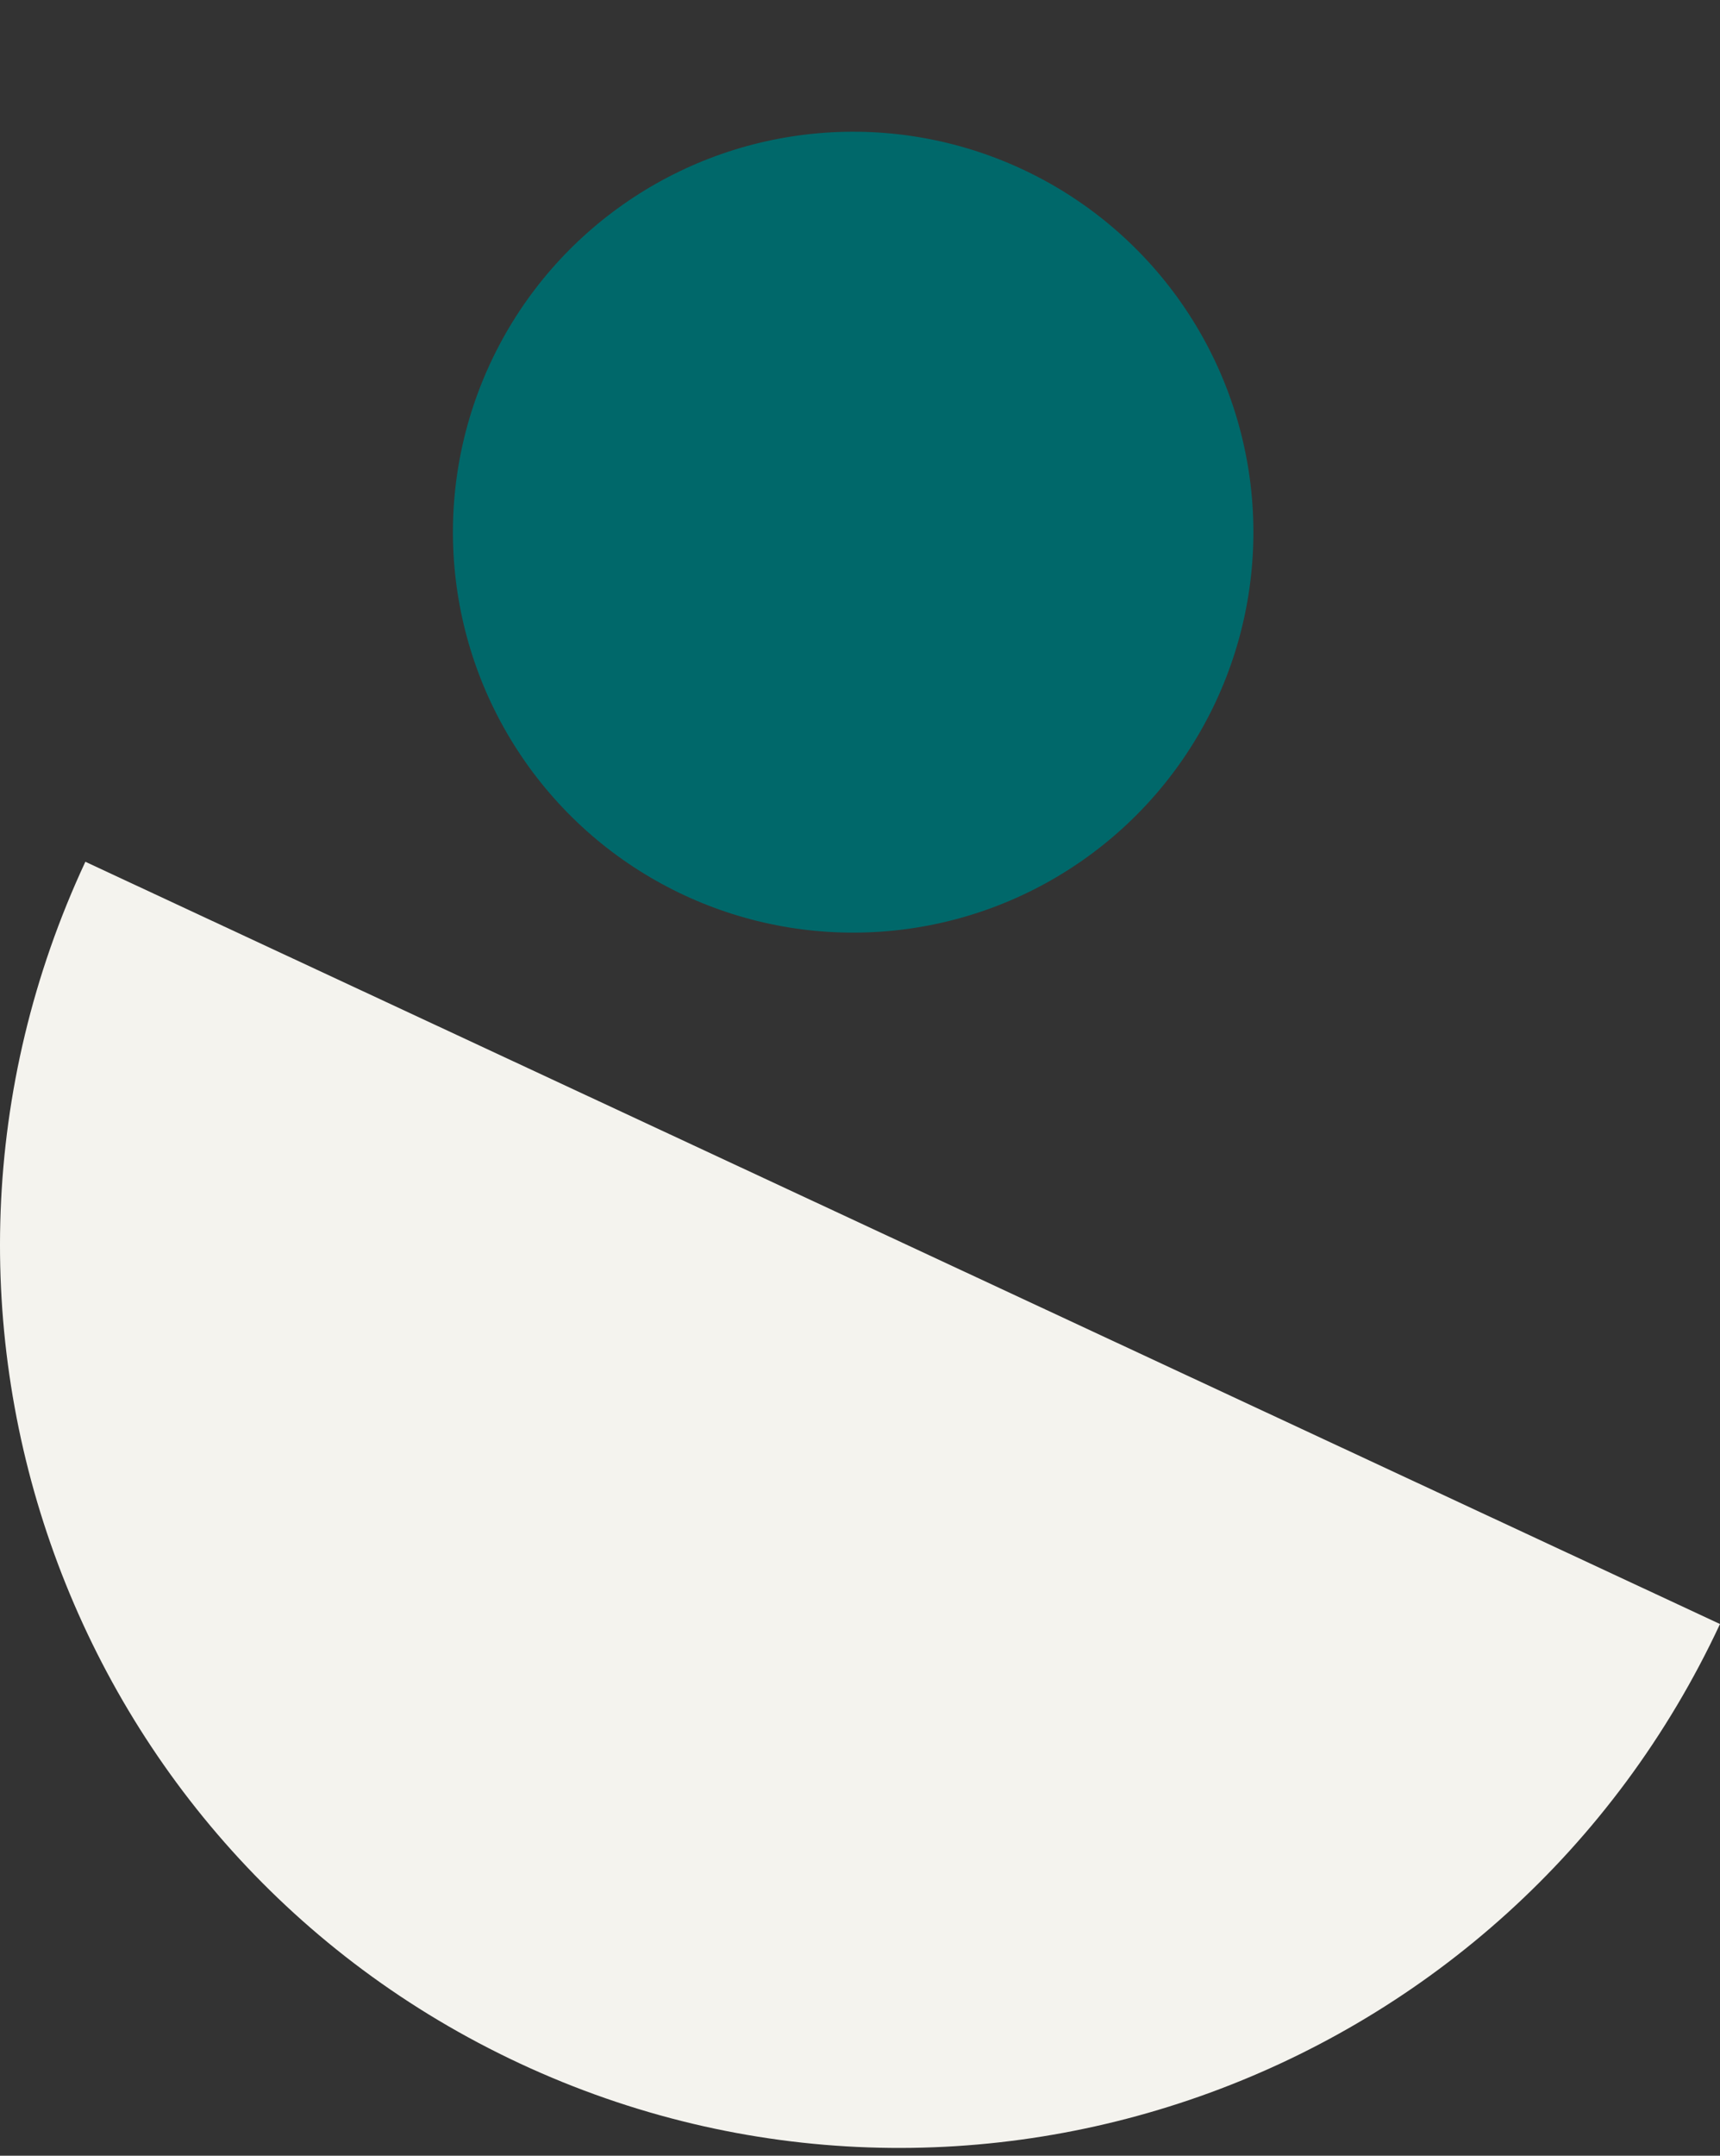
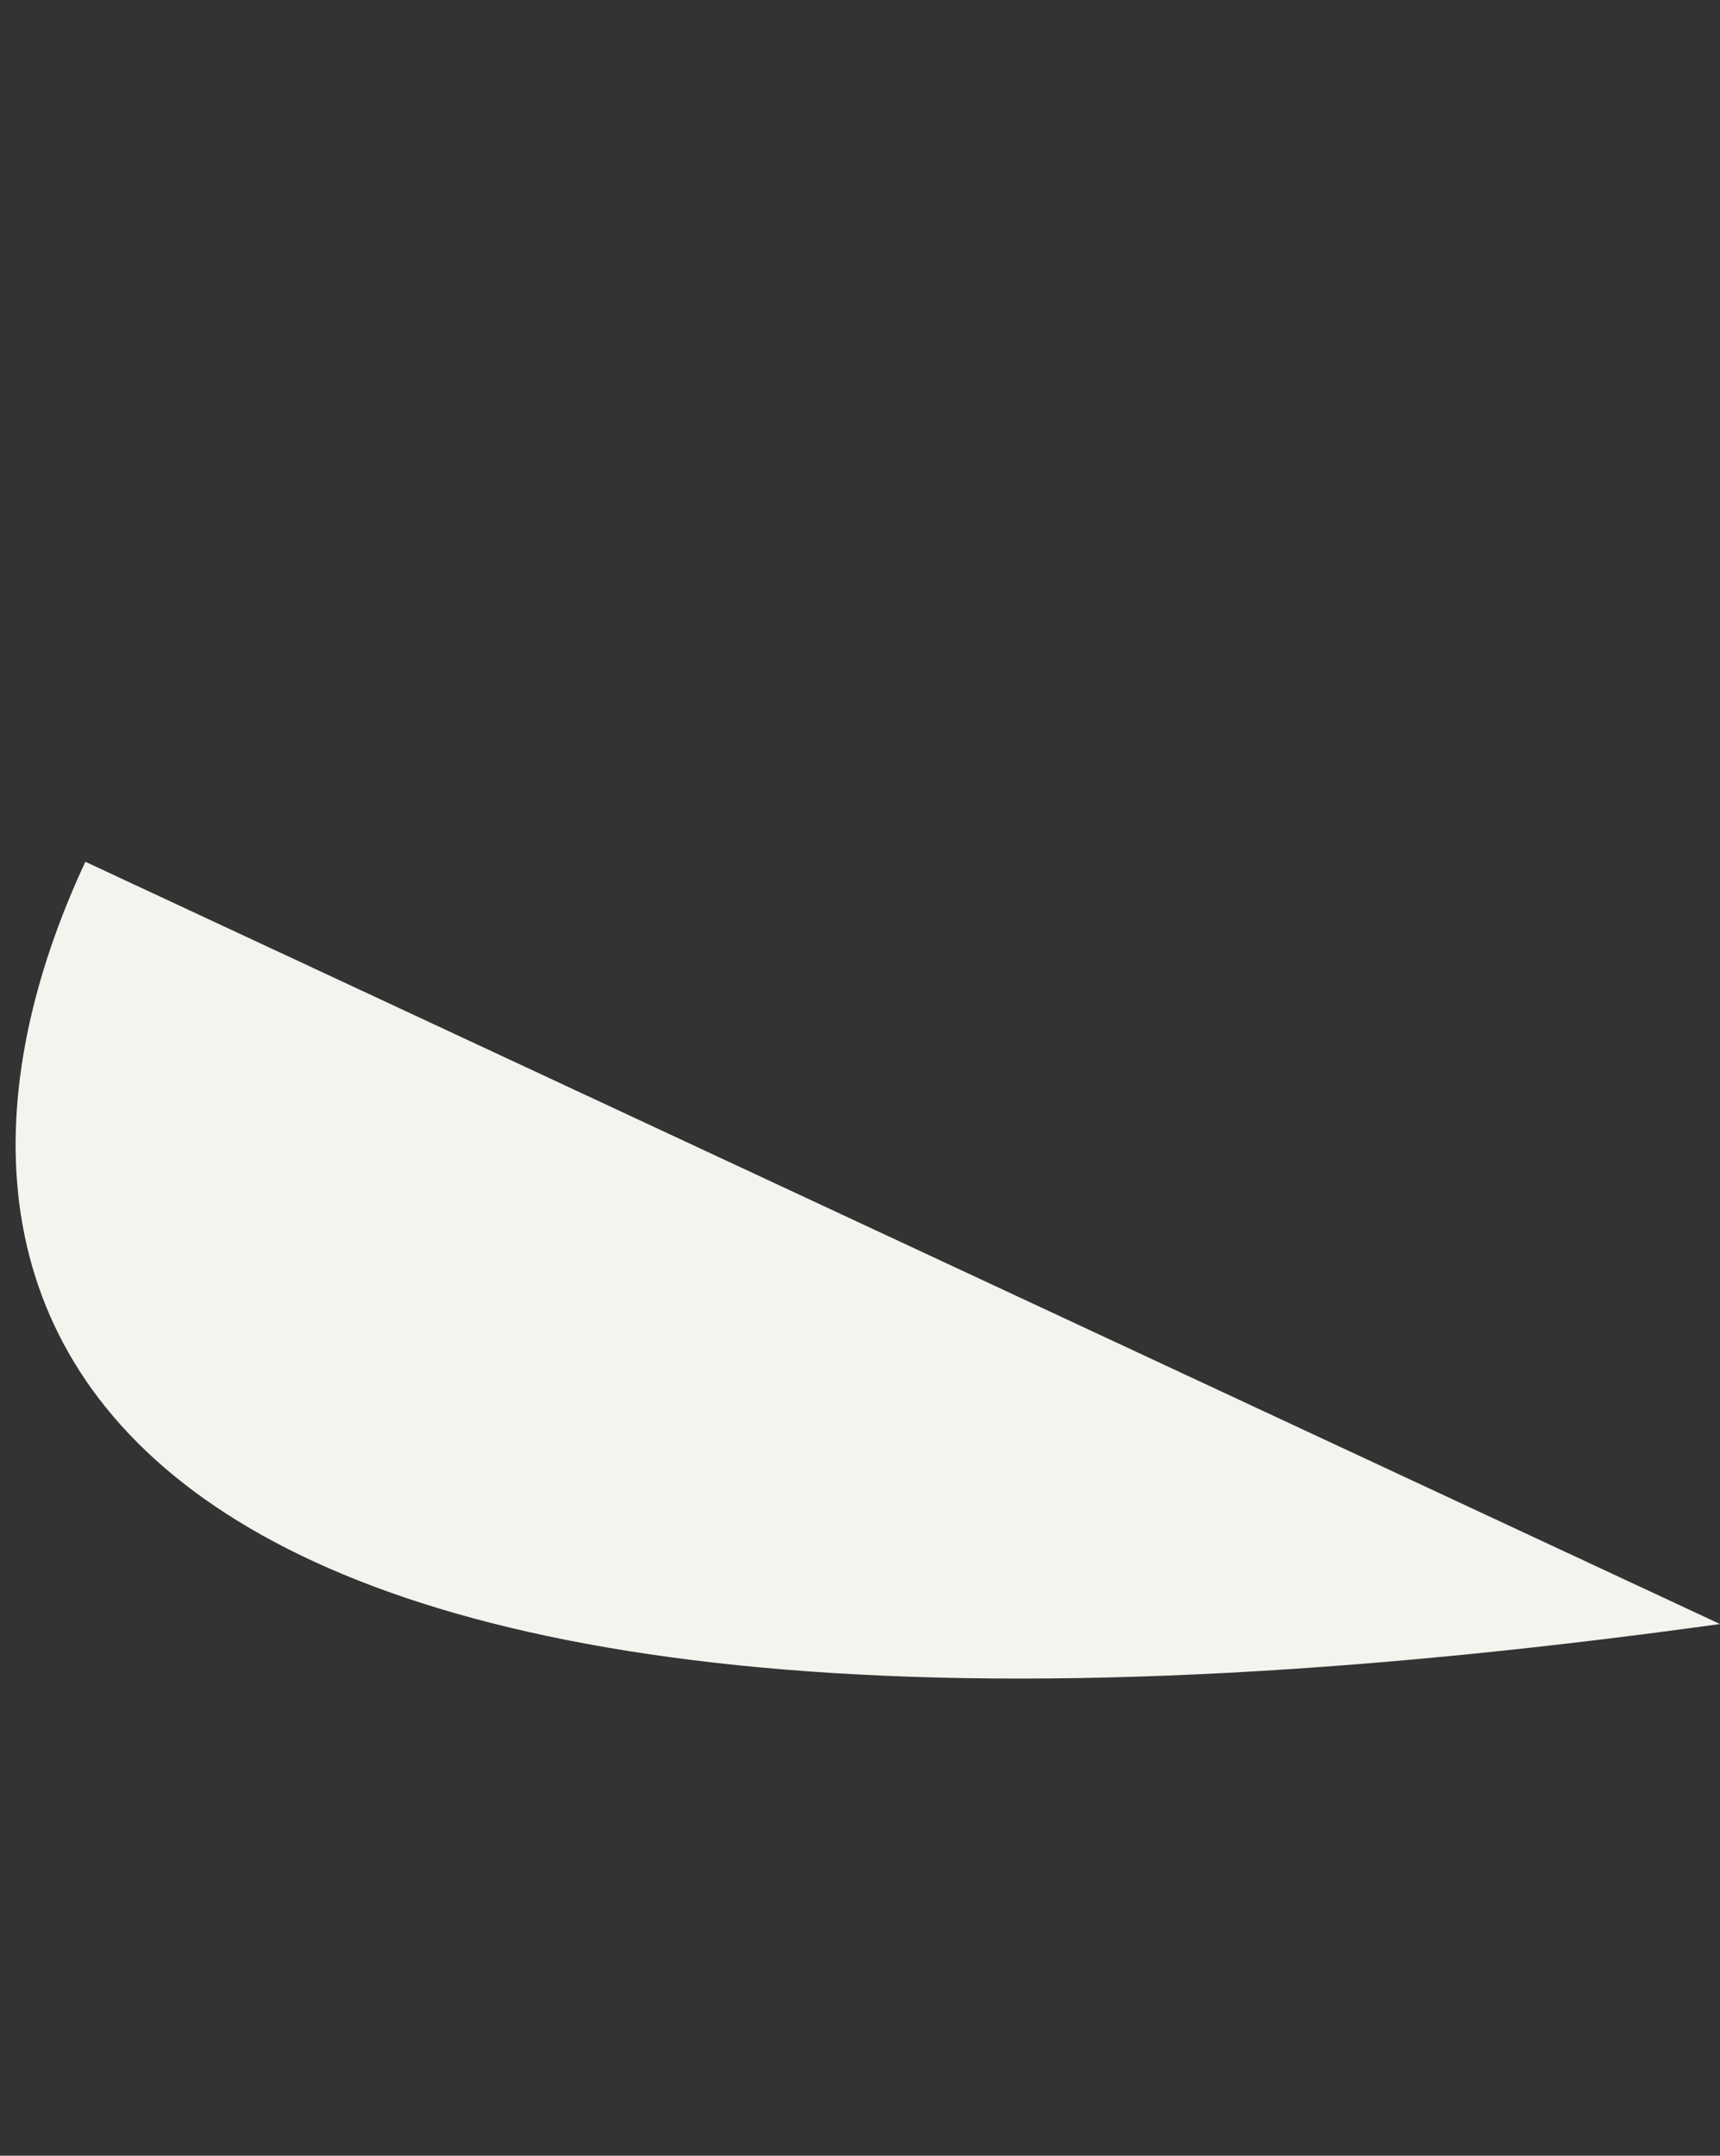
<svg xmlns="http://www.w3.org/2000/svg" width="190px" height="238px" viewBox="0 0 190 238" version="1.1">
  <rect x="0" y="0" width="190" height="238" fill="#333333" stroke="none" />
  <title>Group 2</title>
  <g id="Page-1" stroke="none" stroke-width="1" fill="none" fill-rule="evenodd">
    <g id="01.1_HP_About-Slider-Example" transform="translate(-120, -347)">
      <g id="Group-2" transform="translate(120, 347)">
-         <path d="M190,179.299 C166.654,229.338 107.306,251.064 57.443,227.825 C7.579,204.586 -13.917,145.183 9.43,95.143 L190,179.299 Z" id="Fill-1" fill="#F4F3EE" />
-         <circle id="Oval" fill="#00686A" transform="translate(94.245, 58.755) rotate(25) translate(-94.245, -58.755) " cx="94.245" cy="58.755" r="44.212" />
+         <path d="M190,179.299 C7.579,204.586 -13.917,145.183 9.43,95.143 L190,179.299 Z" id="Fill-1" fill="#F4F3EE" />
      </g>
    </g>
  </g>
</svg>